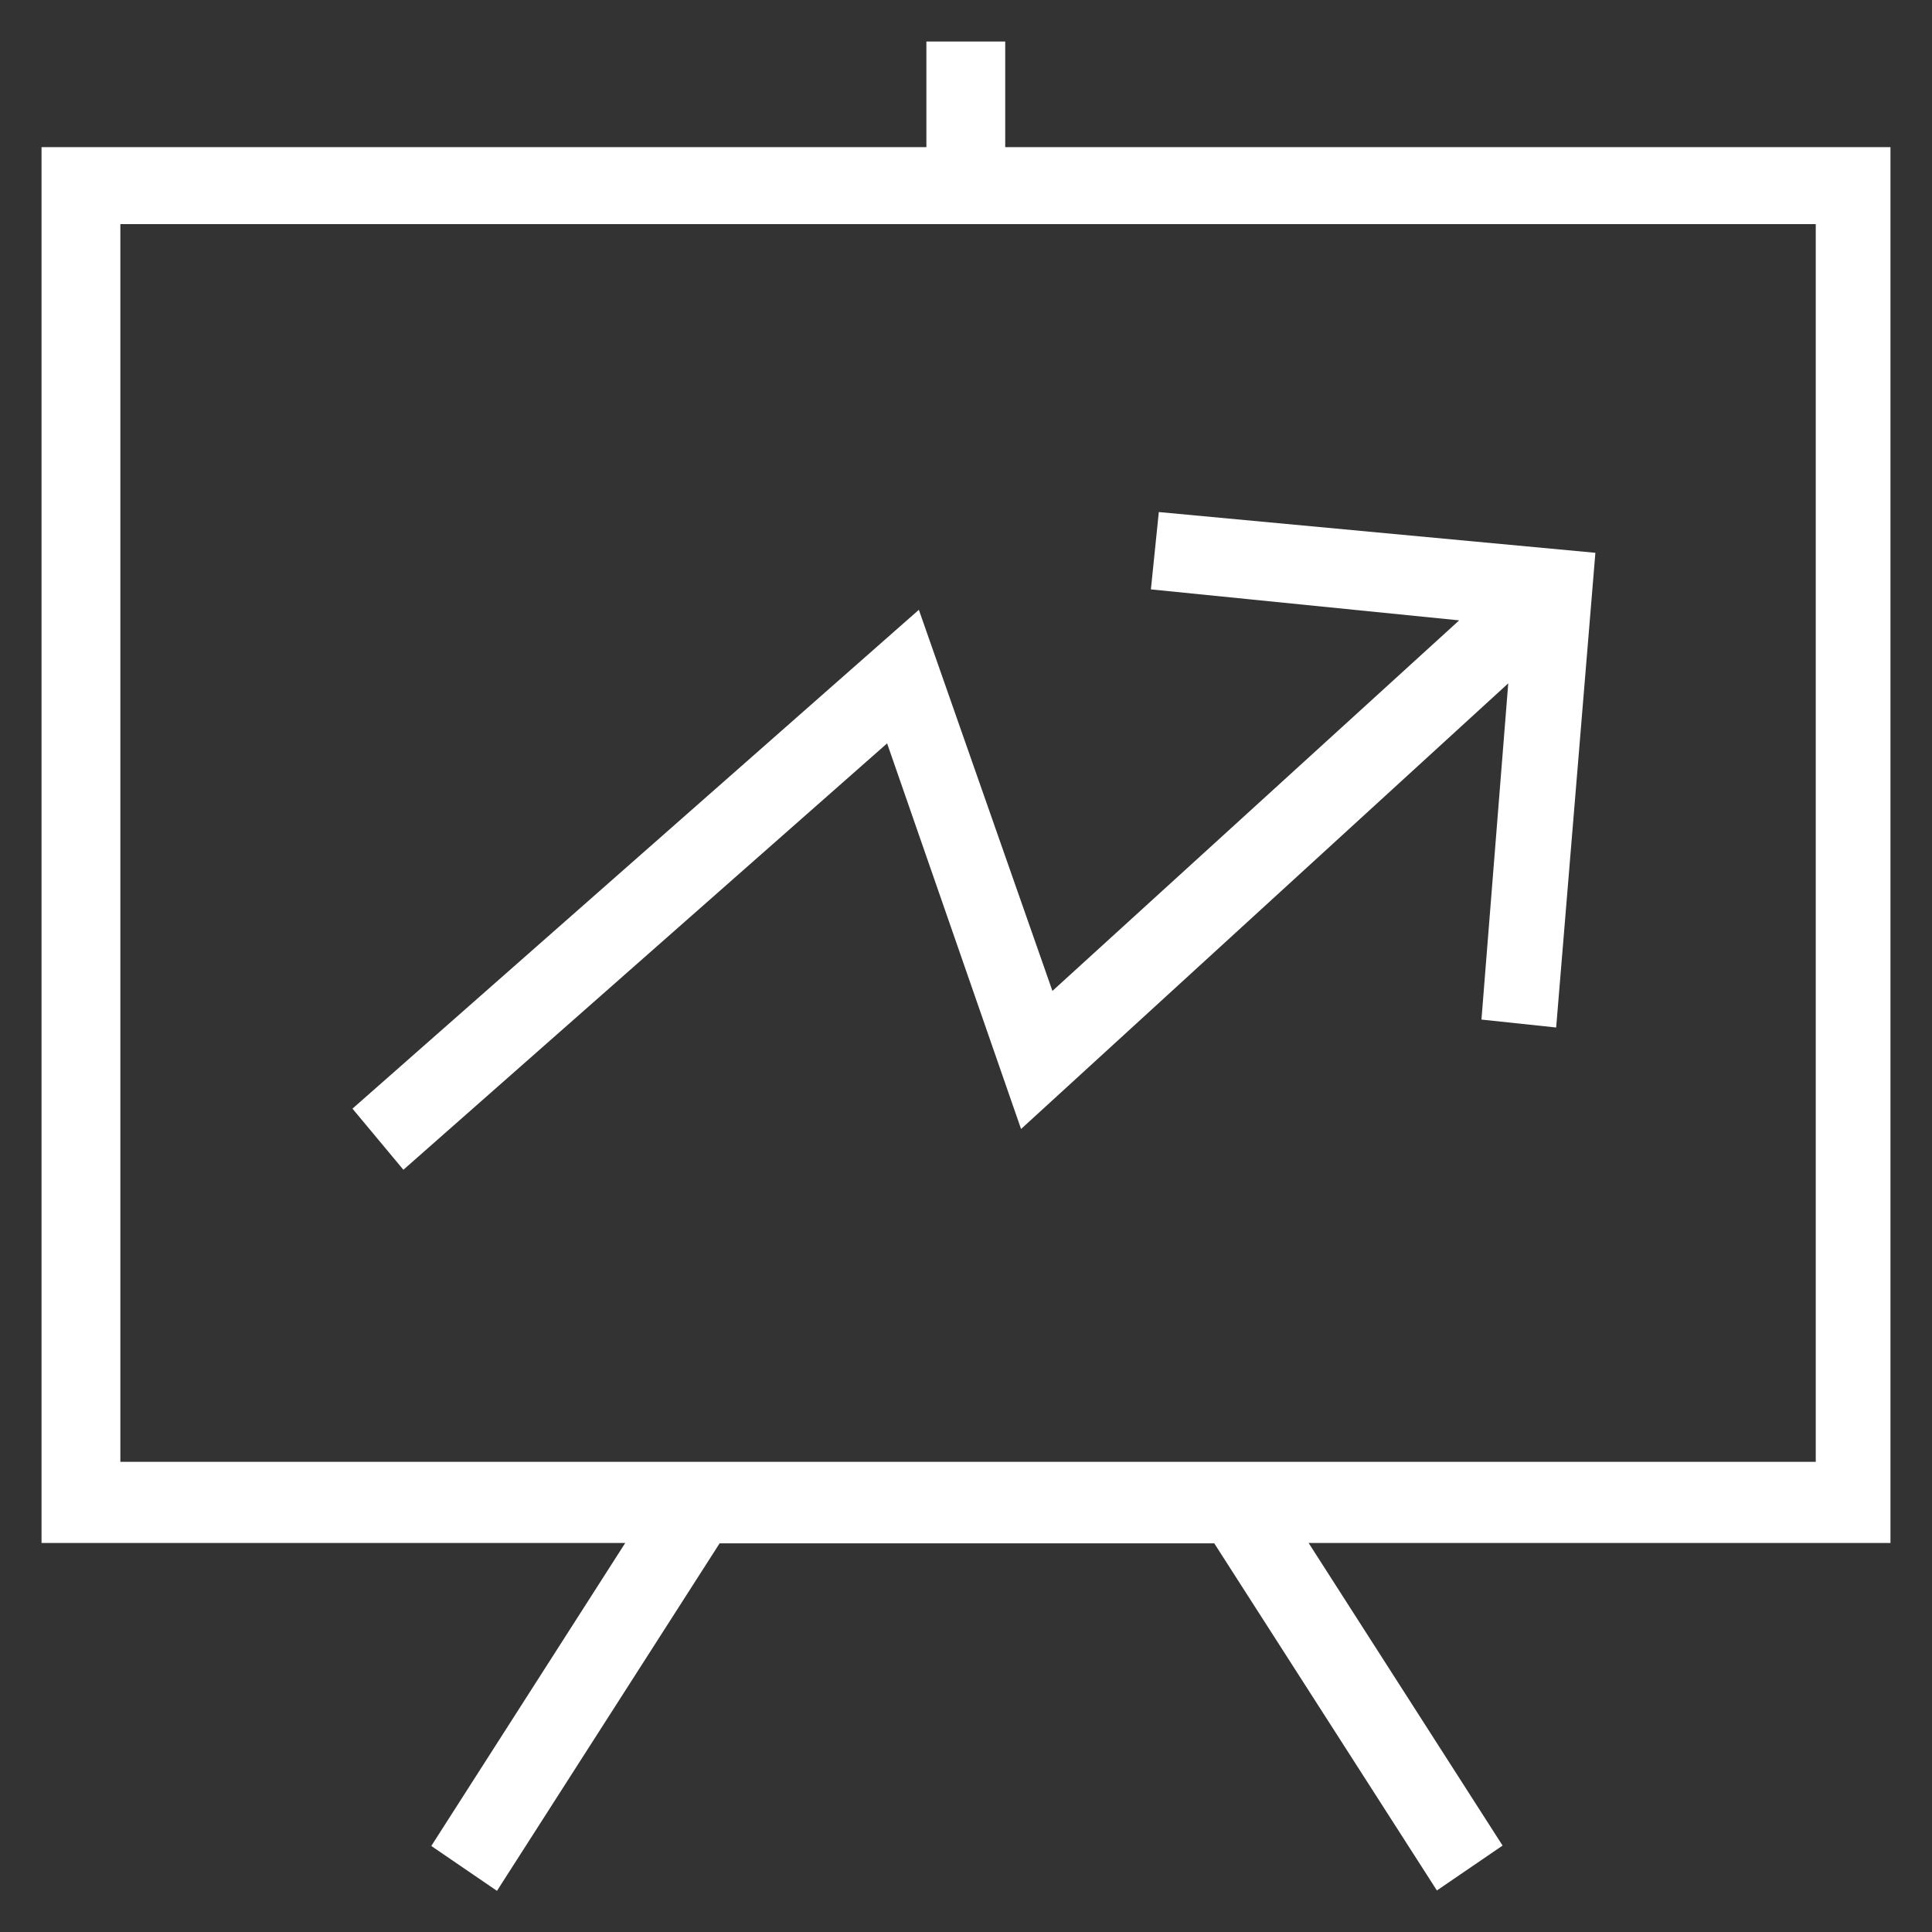
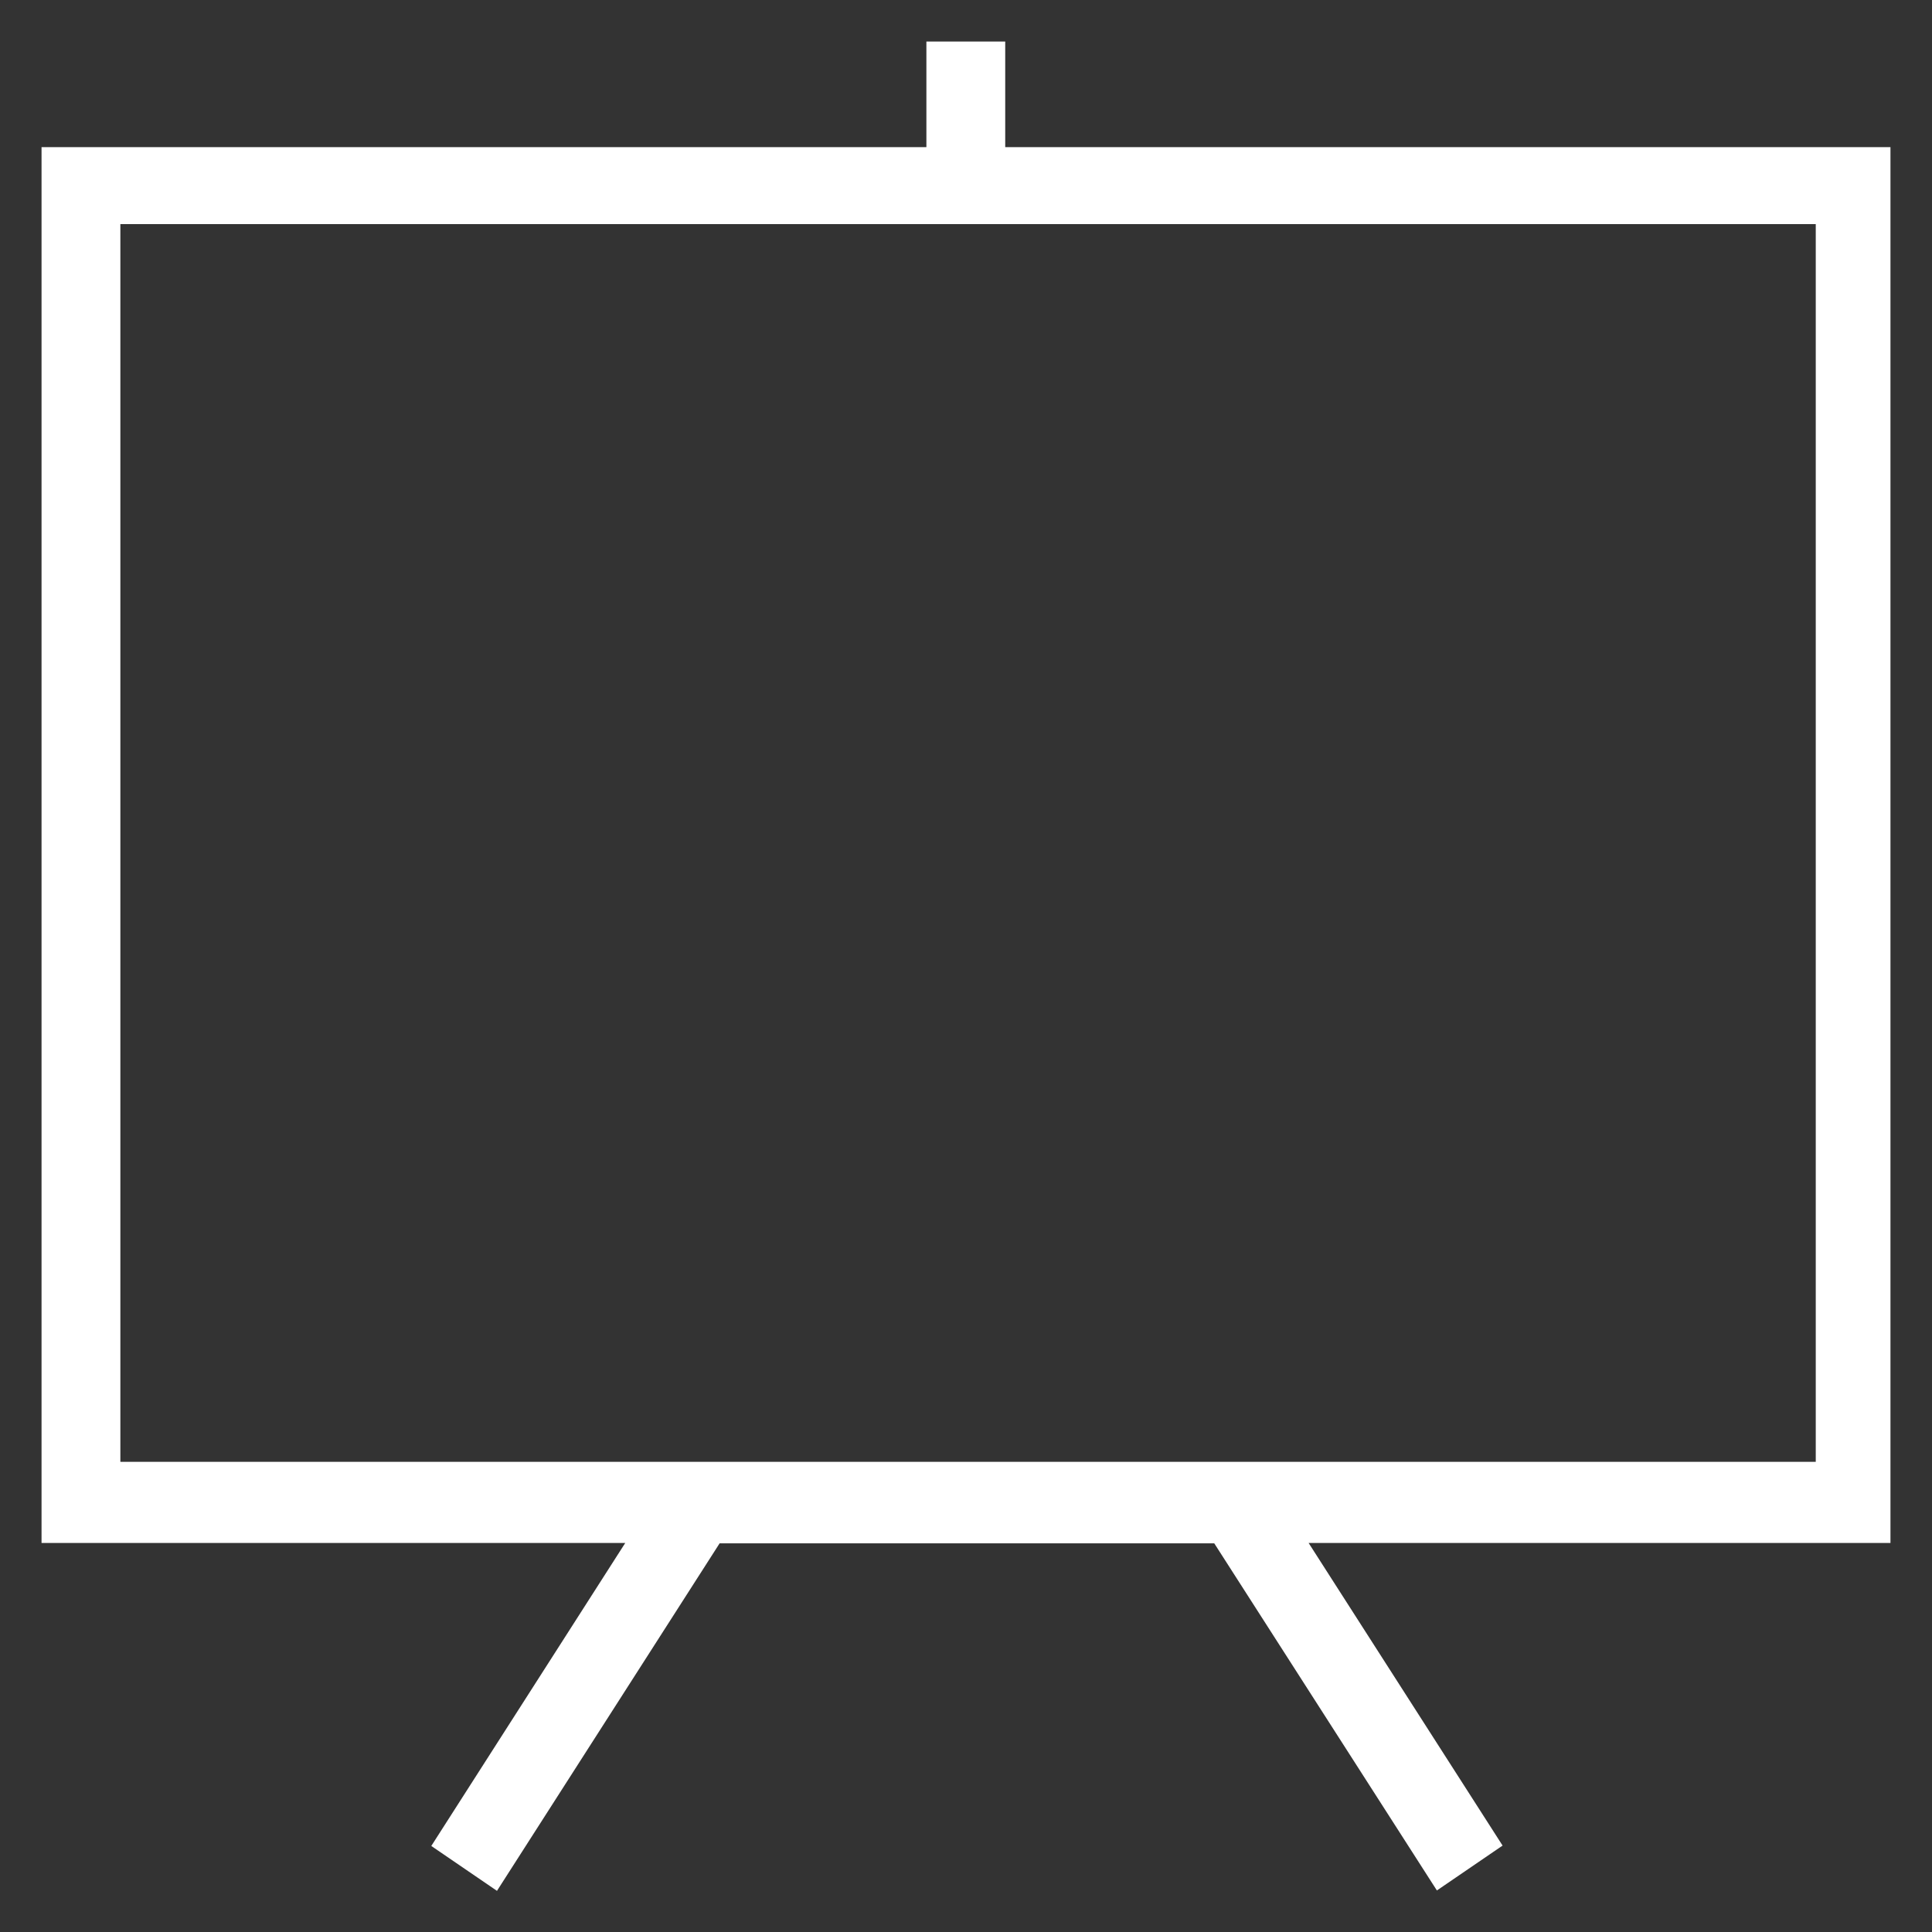
<svg xmlns="http://www.w3.org/2000/svg" width="30" height="30" viewBox="0 0 30 30" fill="none">
  <rect x="0" y="0" width="30" height="30" fill="#333333" stroke="none" />
  <path d="M29.355 2.285H15.609V0.645H14.385V2.285H0.645V23.959H9.709L6.697 28.664L7.717 29.361L11.174 23.965H18.855L22.312 29.355L23.332 28.658L20.32 23.959H29.355V2.285ZM28.195 22.699H1.869V3.48H28.195V22.699Z" fill="white" />
-   <path d="M13.775 11.543L15.855 17.531L23.42 10.611L23.004 15.832L24.164 15.955L24.773 8.584L17.994 7.951L17.871 9.152L22.658 9.633L16.342 15.387L14.268 9.469L5.473 17.215L6.264 18.164L13.775 11.543Z" fill="white" />
</svg>